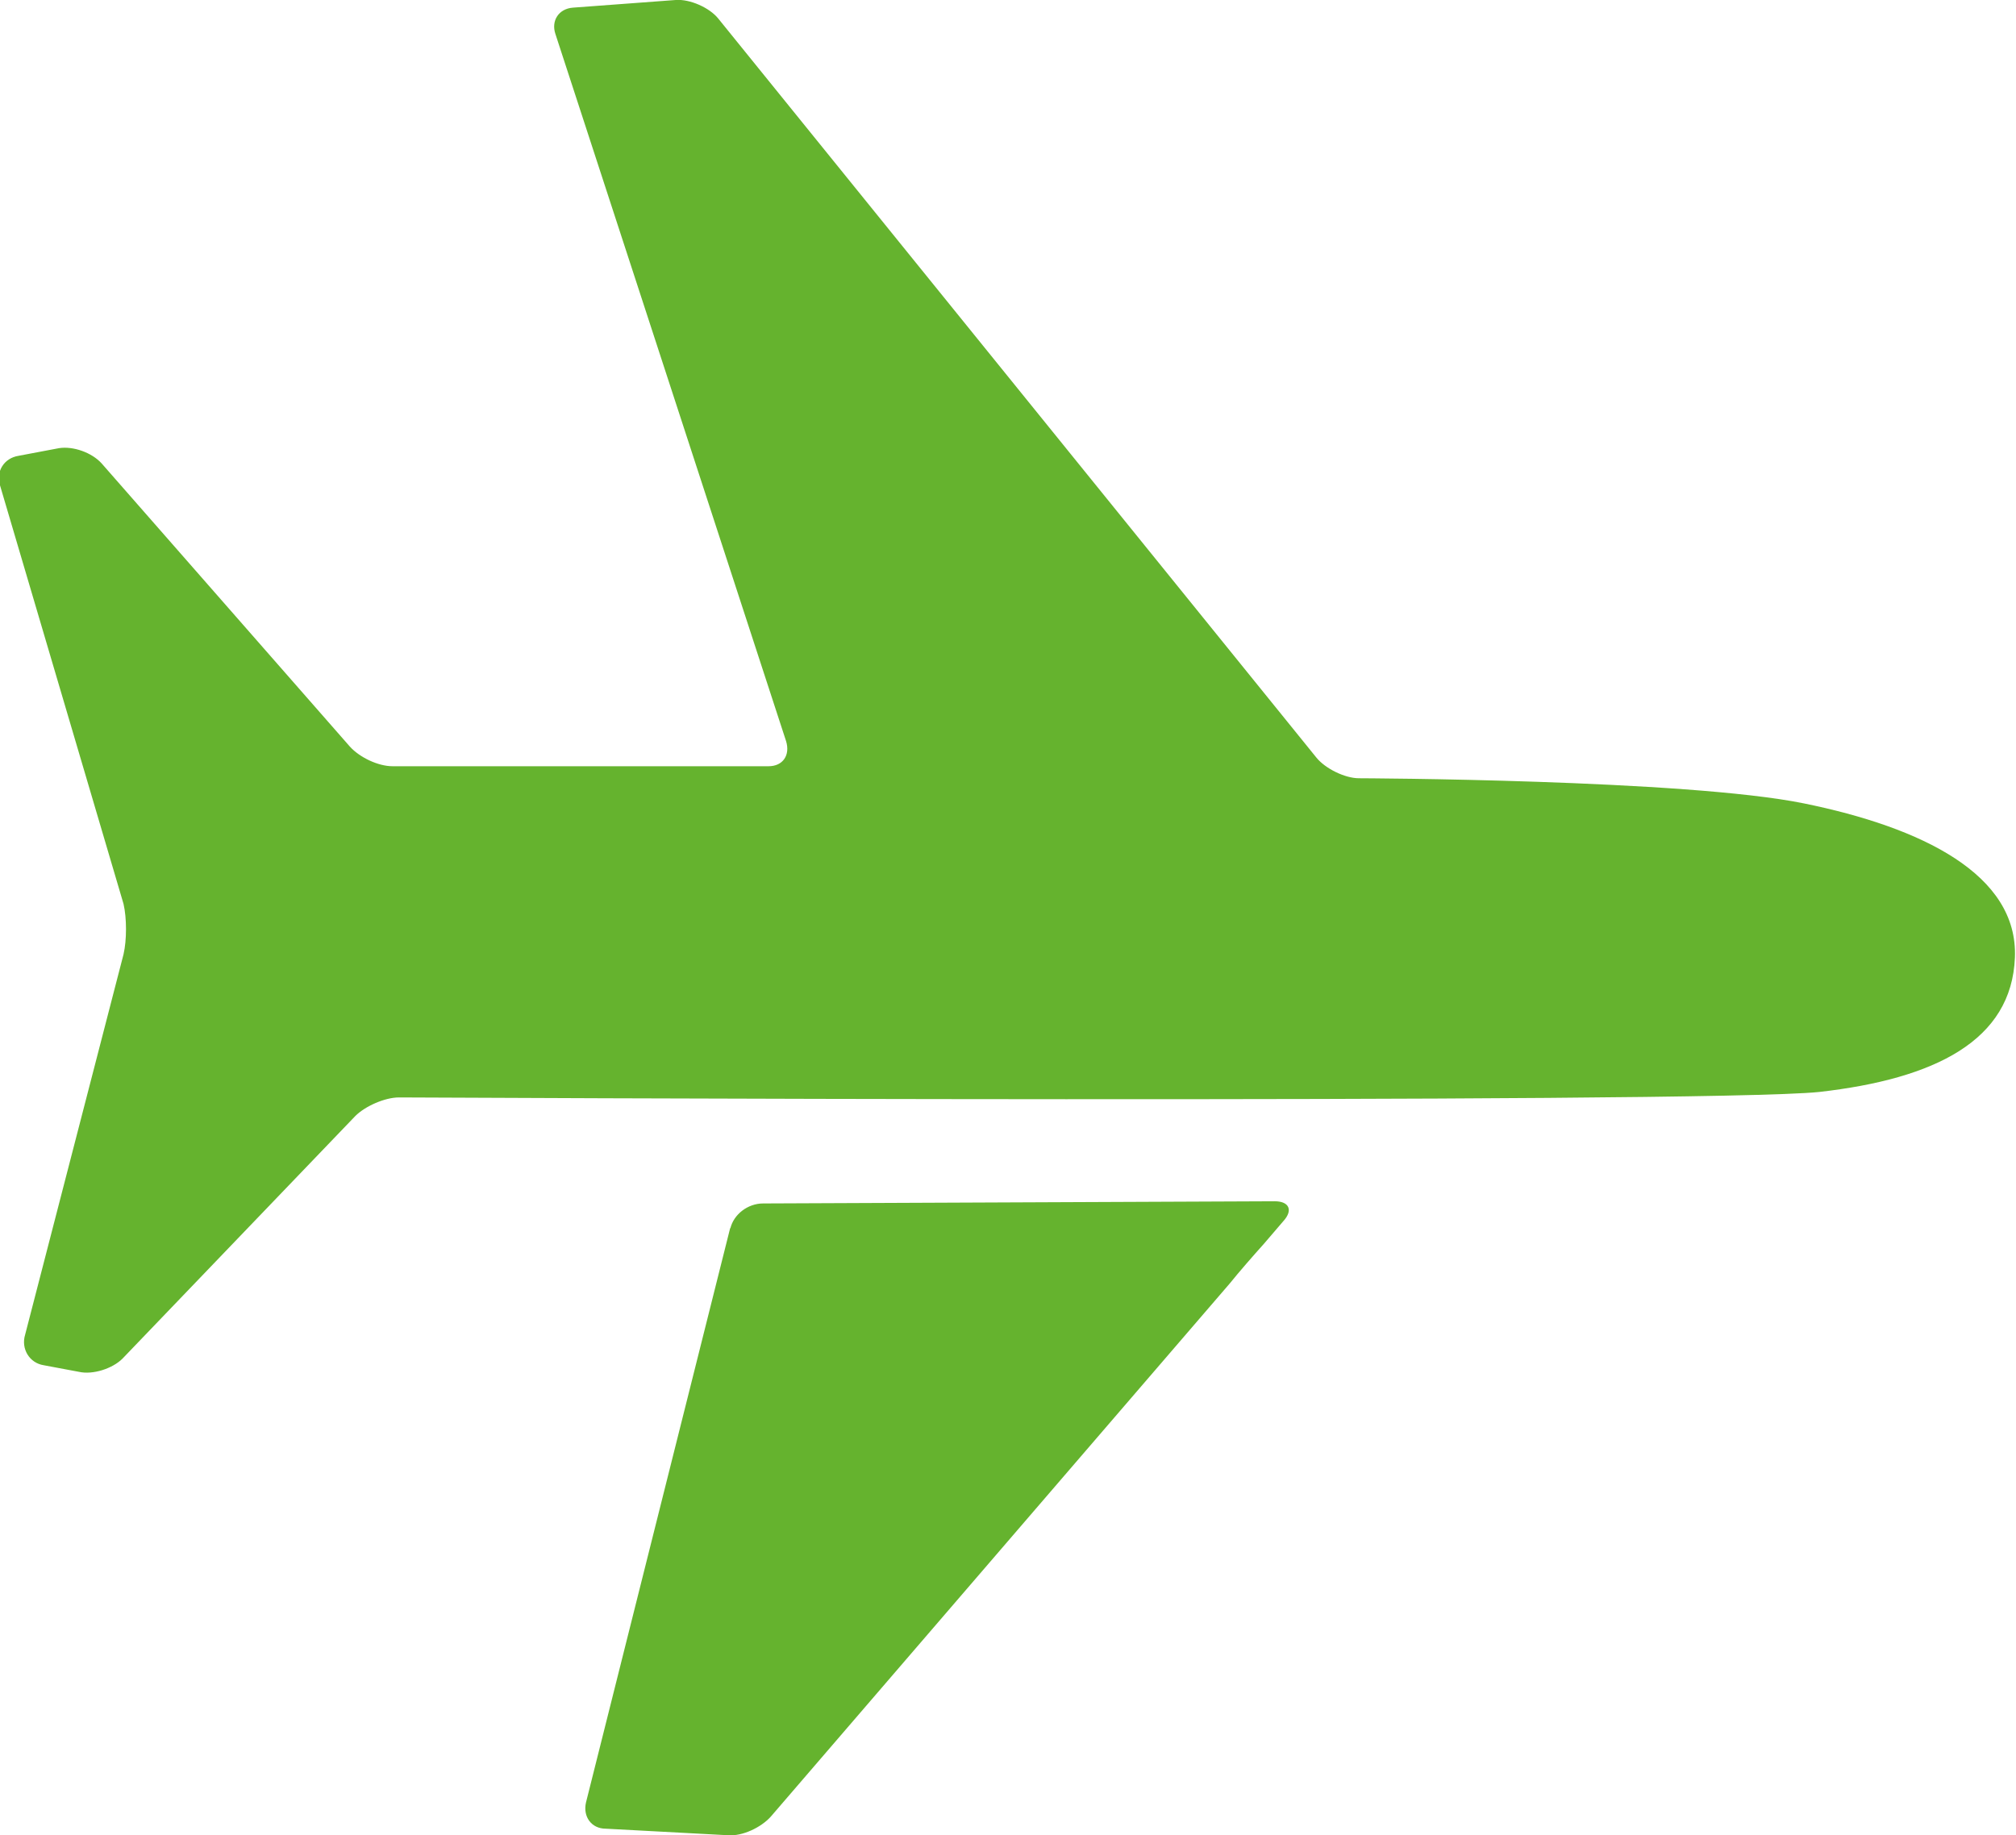
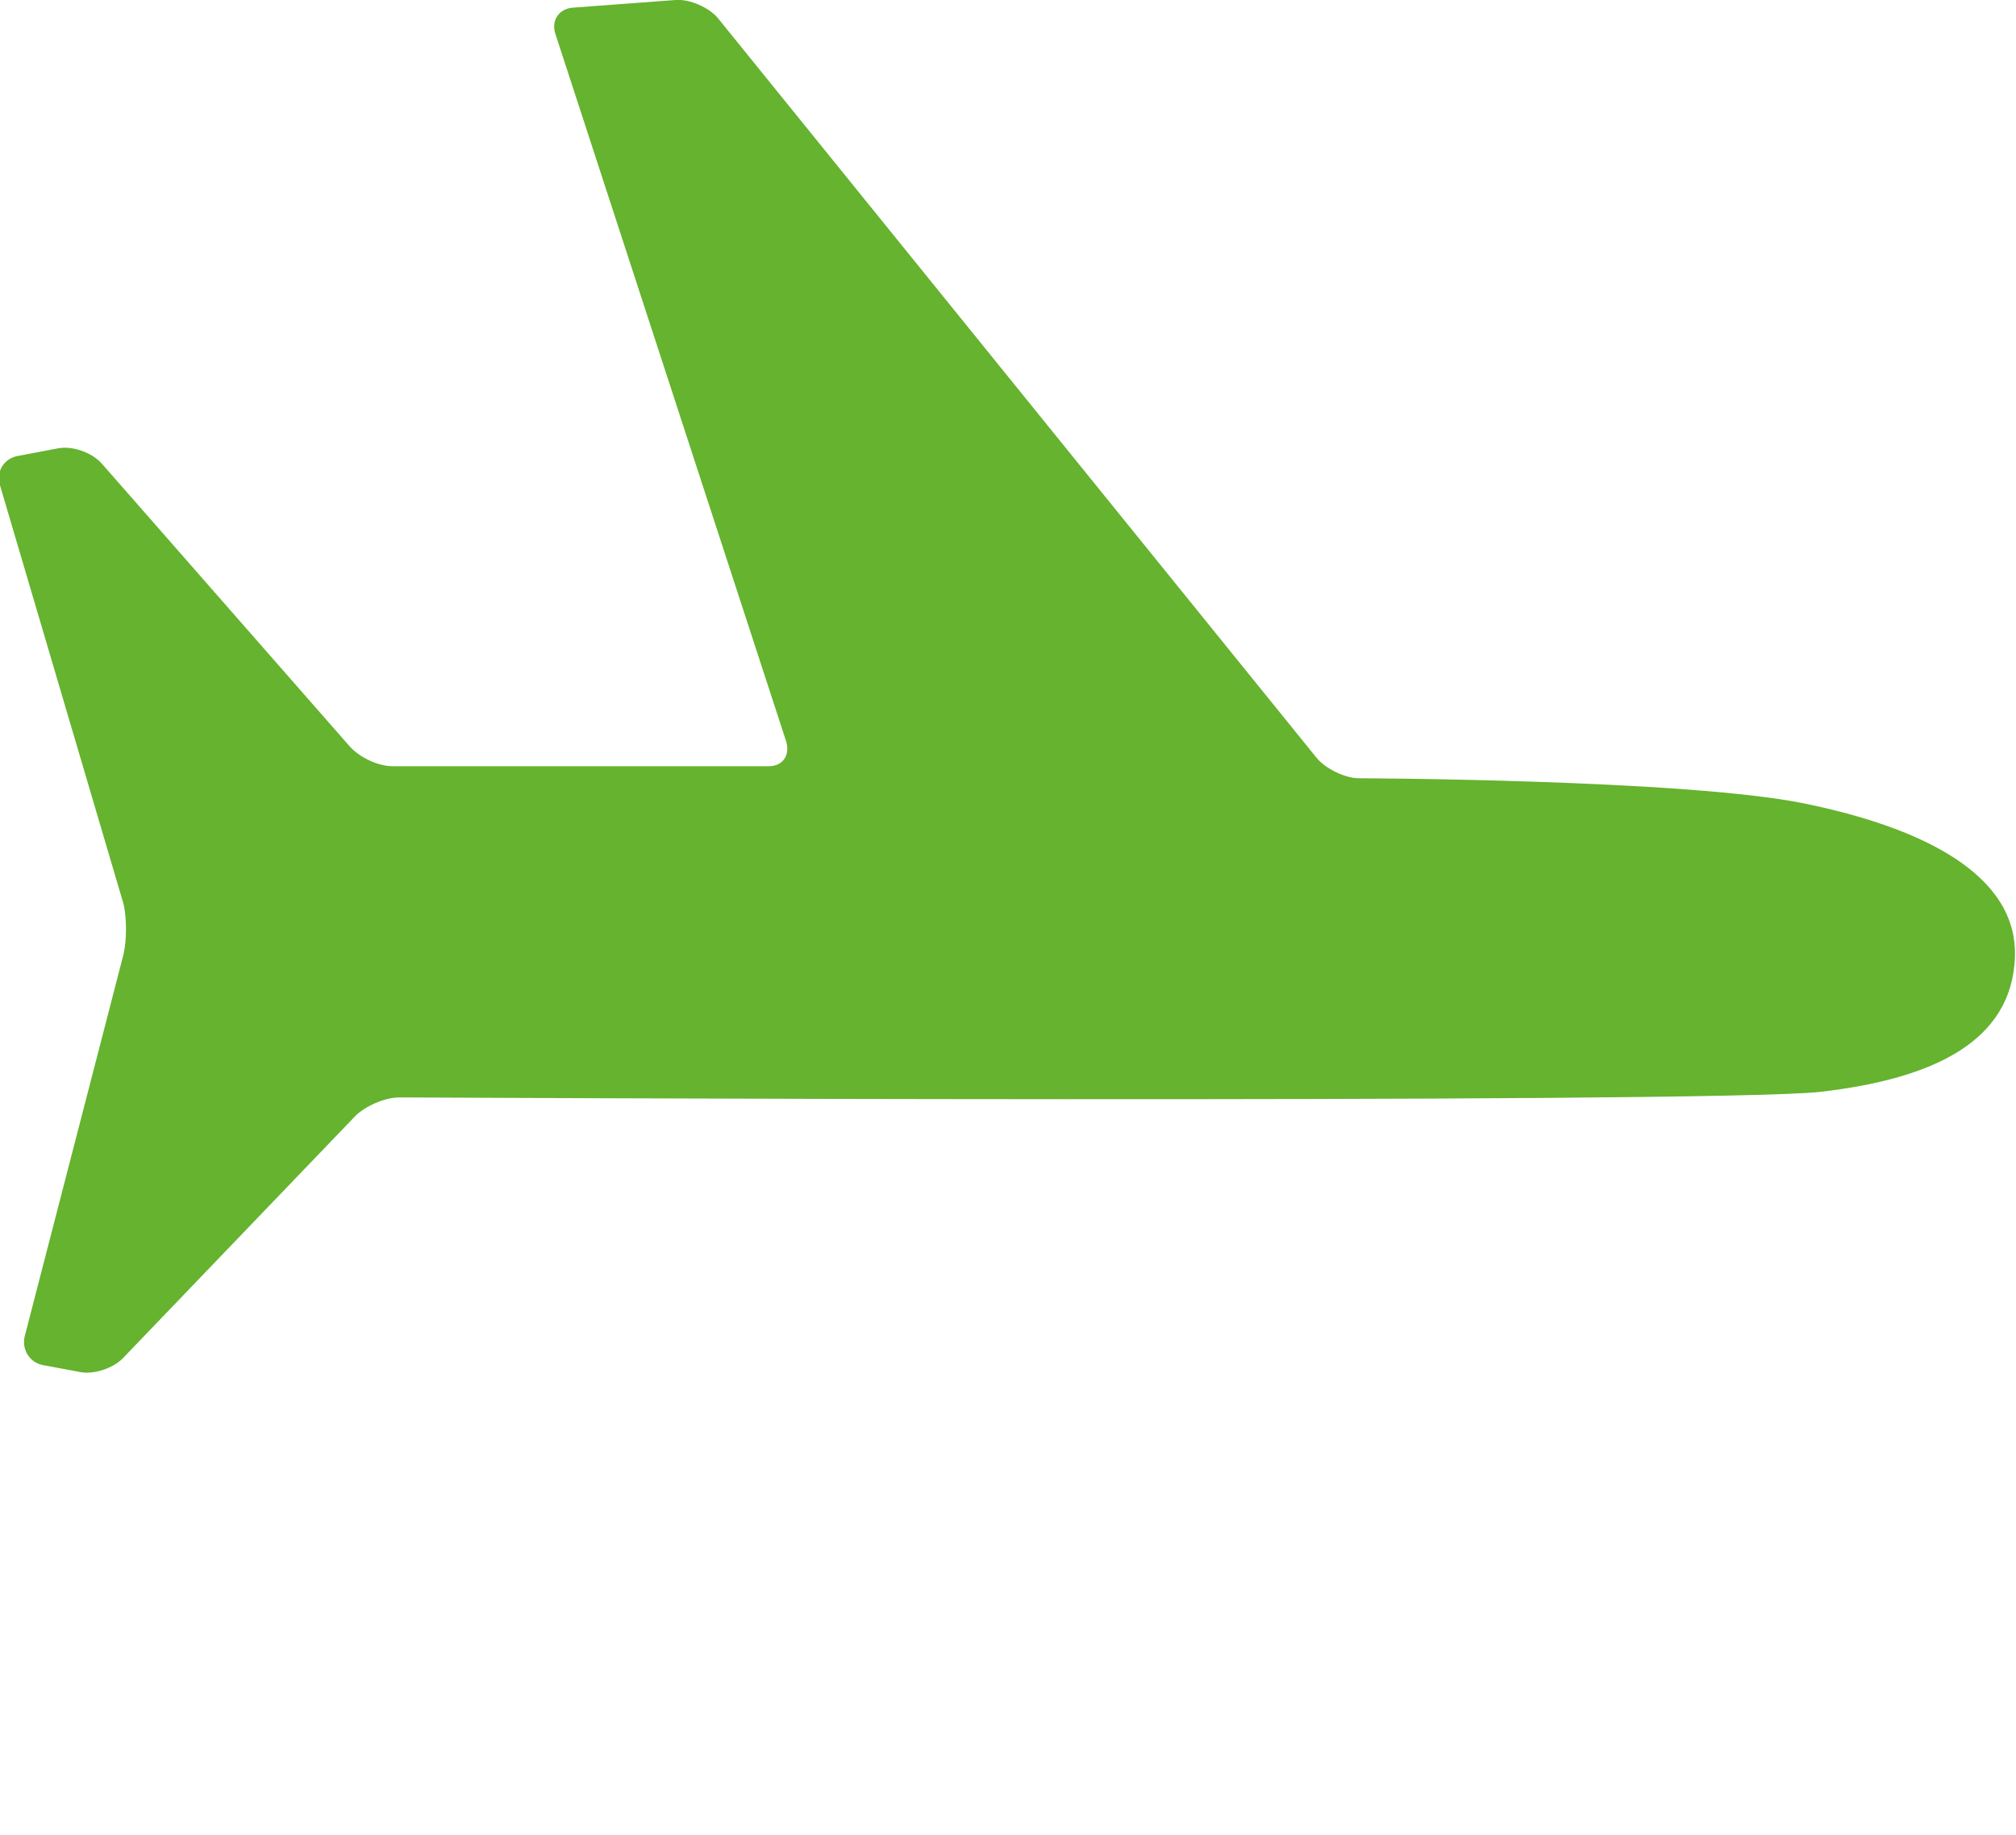
<svg xmlns="http://www.w3.org/2000/svg" id="uuid-a487249f-0cd9-4819-ad74-325fa198abf9" data-name="Calque 2" viewBox="0 0 18.44 16.79">
  <g id="uuid-7adb4477-1c4c-4aa0-8091-40226f8235ed" data-name="Calque 1">
-     <path d="m6.68,11.24c.03-.13.16-.23.3-.23l4.68-.02c.13,0,.17.08.08.18l-.18.21c-.09.1-.23.26-.31.36l-4.2,4.88c-.09.1-.26.18-.39.17l-1.12-.06c-.13,0-.21-.11-.18-.24l1.32-5.26Z" style="fill: #65b32e;" />
    <path d="m3.65,10.04c-.13,0-.31.08-.4.17l-2.13,2.22c-.09.09-.27.15-.4.12l-.32-.06c-.13-.02-.21-.15-.17-.28l.9-3.48c.03-.13.03-.33,0-.46L0,4.44c-.04-.13.04-.25.17-.27l.37-.07c.13-.02.3.04.39.14l2.27,2.59c.09.1.26.18.39.18h3.44c.13,0,.2-.1.16-.23L5.08.31c-.04-.12.03-.23.16-.24L6.18,0c.13-.01.31.07.39.17l5.47,6.76c.08.1.26.19.39.19,0,0,2.99.01,4.07.23,1.08.22,1.96.65,1.93,1.41-.03.76-.73,1.11-1.79,1.23-1.06.11-12.99.05-12.99.05Z" style="fill: #65b32e;" />
  </g>
</svg>